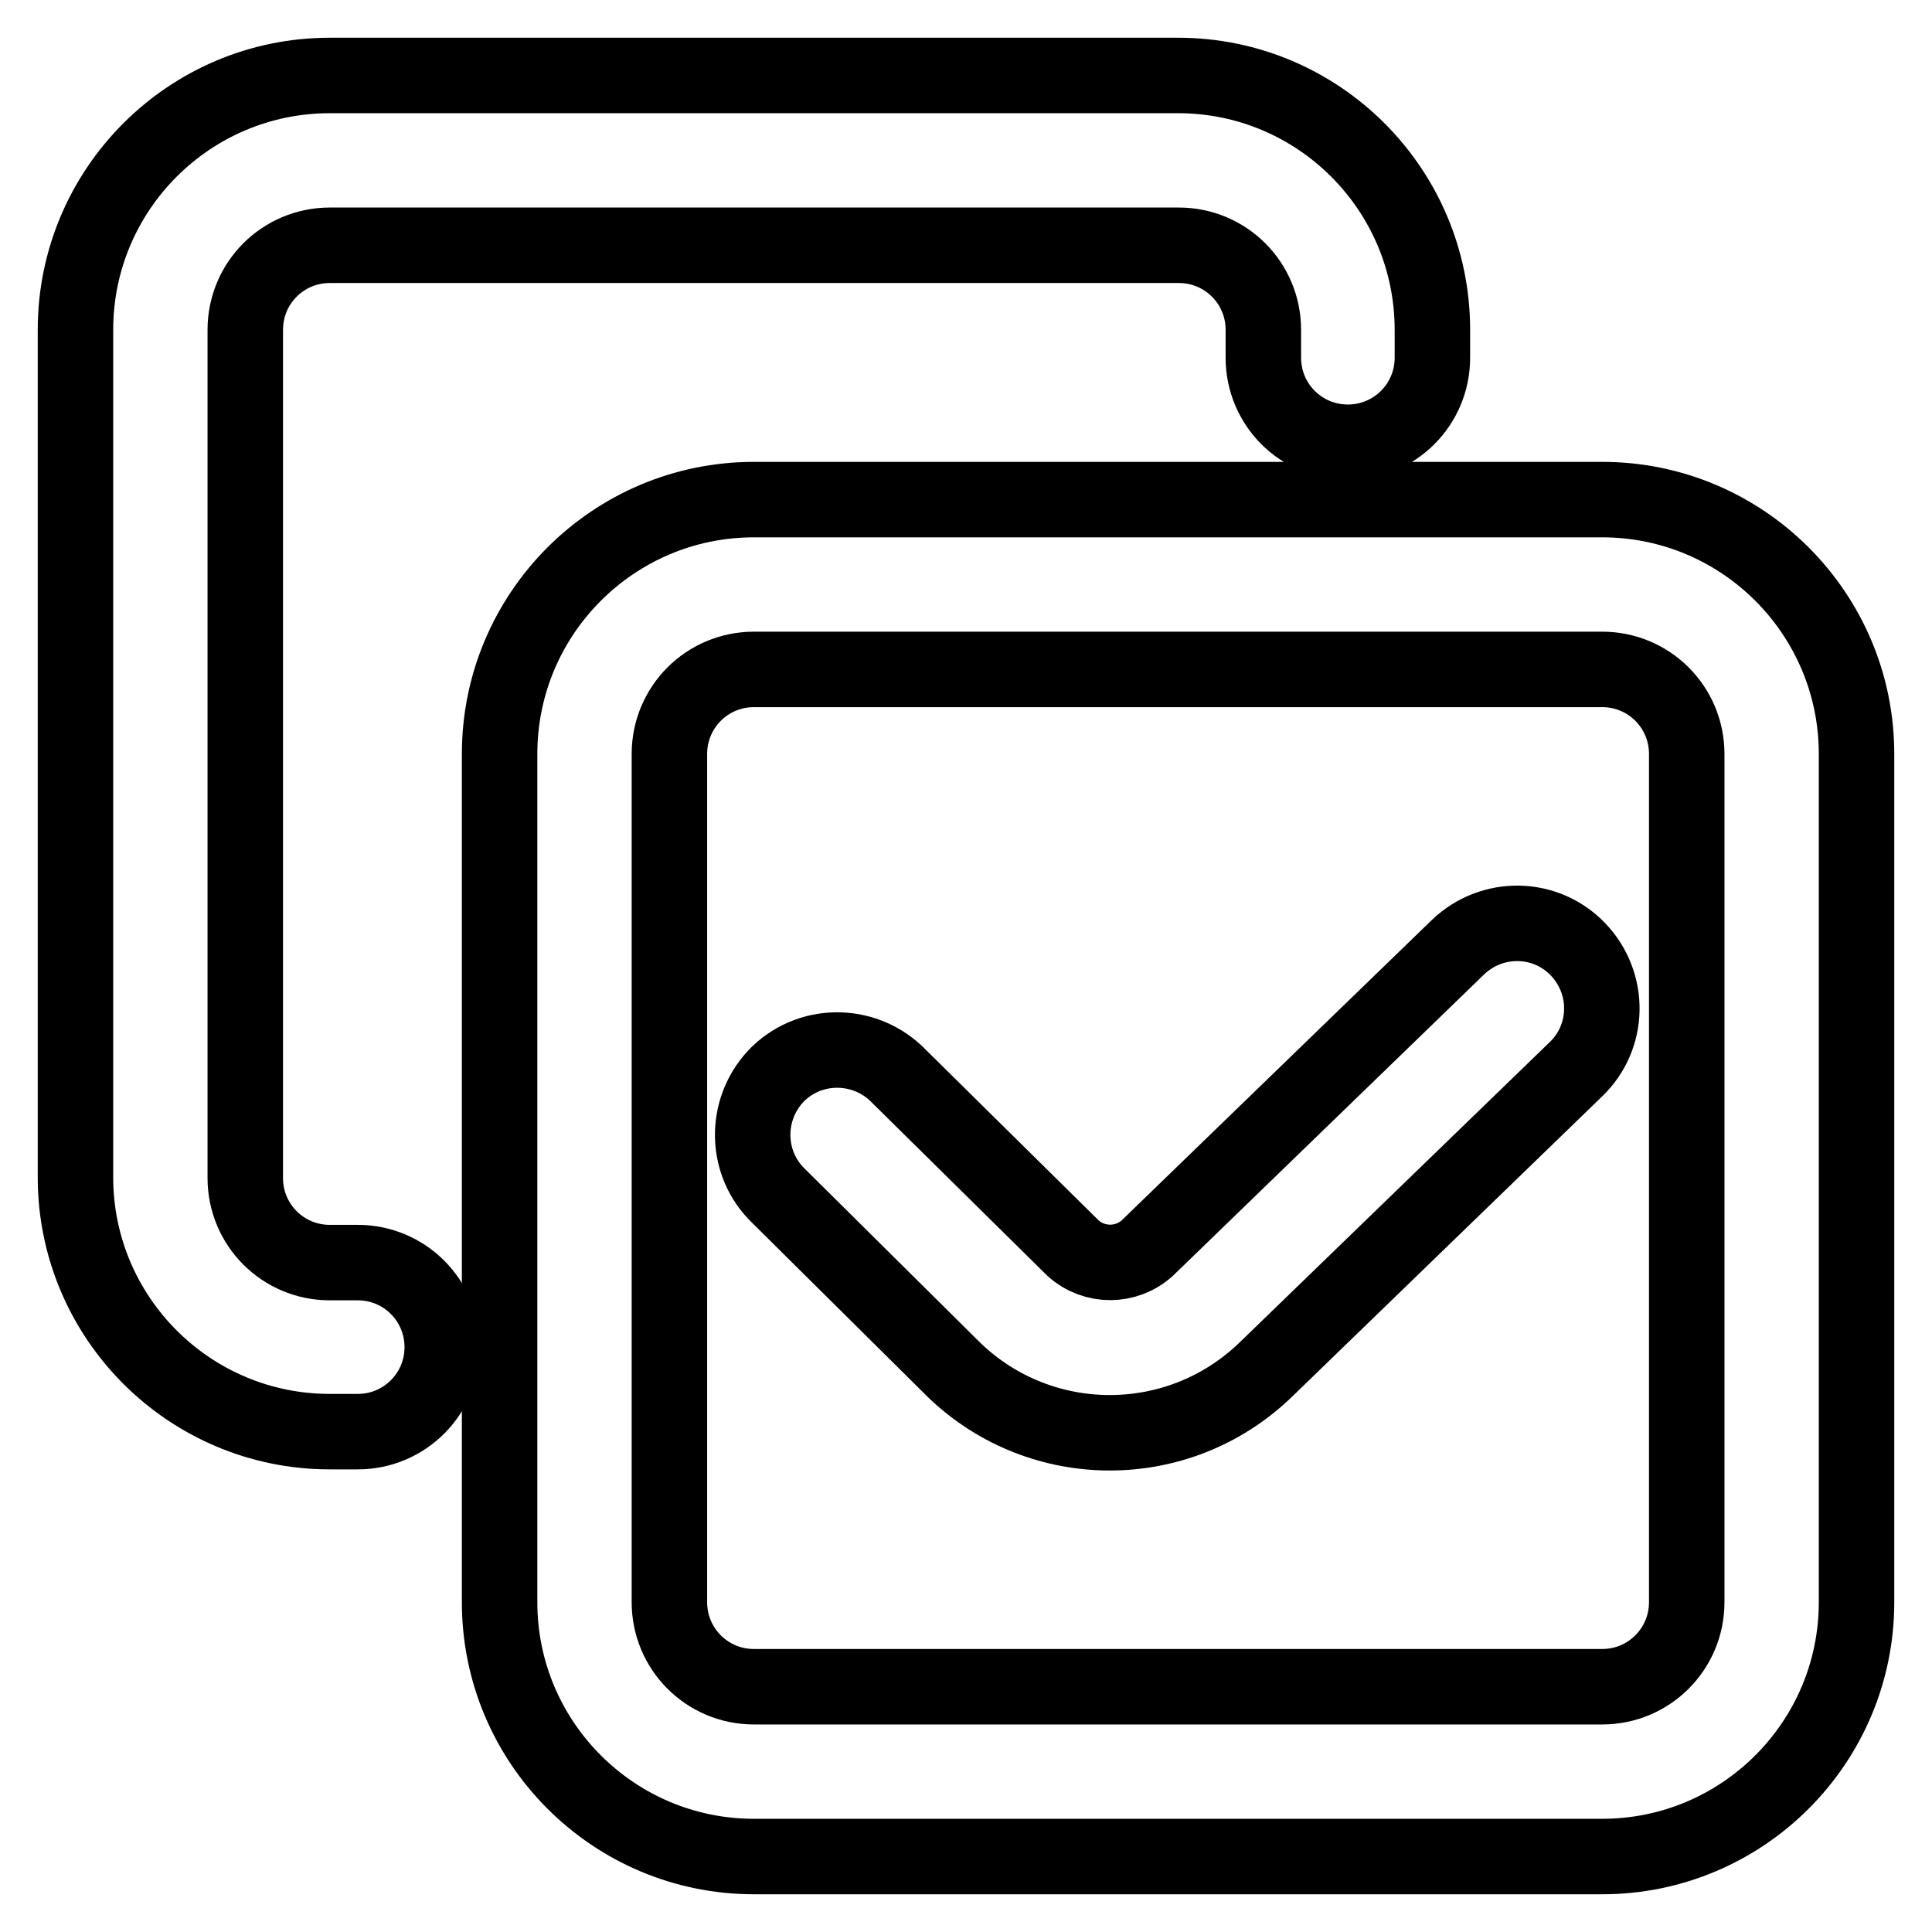
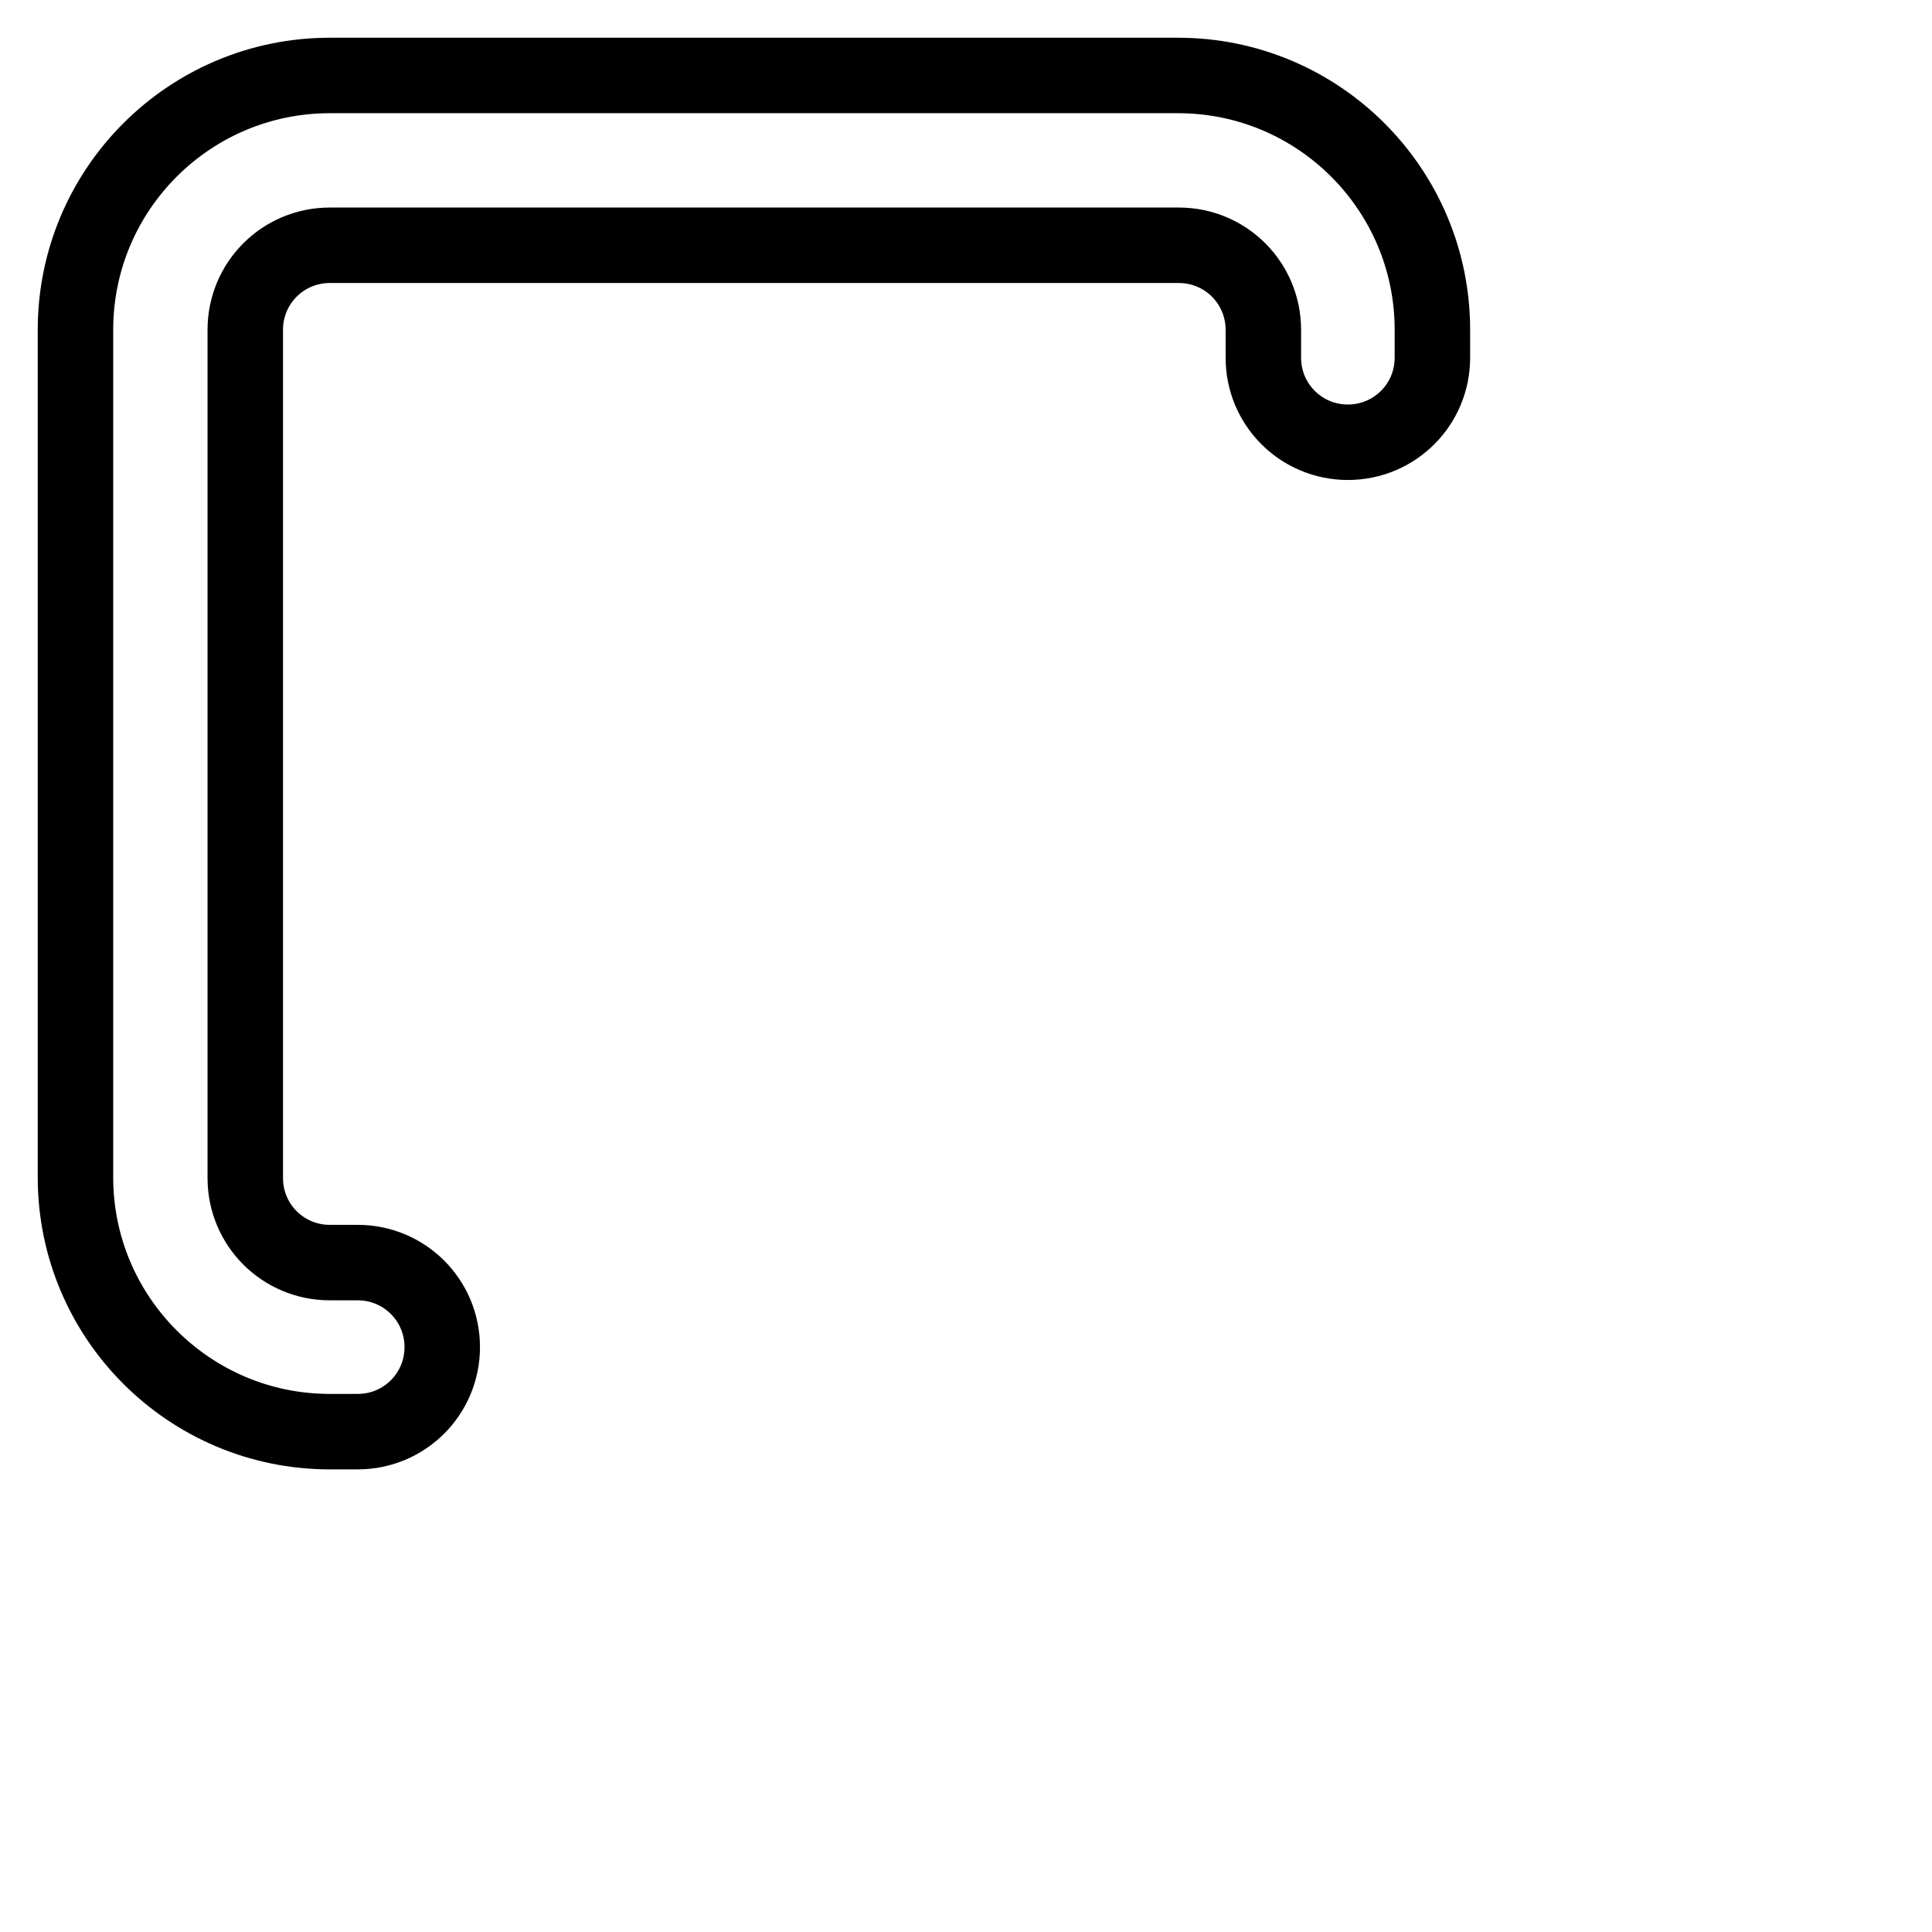
<svg xmlns="http://www.w3.org/2000/svg" version="1.1" x="0px" y="0px" viewBox="0 0 256 256" enable-background="new 0 0 256 256" xml:space="preserve">
  <g>
-     <path stroke-width="10" fill-opacity="0" stroke="#000000" d="M209.1,125.8c4.3,4.5,4.2,11.6-0.3,15.9l-41.2,39.9c-11.5,11-29.6,11-41.1,0l-0.1-0.1l-23.2-23 c-4.5-4.3-4.6-11.4-0.4-15.9c4.3-4.5,11.4-4.6,15.9-0.4c0.1,0.1,0.2,0.2,0.3,0.3l23.2,22.9c2.8,2.5,7,2.5,9.8,0l41.2-39.9 C197.7,121.2,204.8,121.3,209.1,125.8L209.1,125.8z" />
-     <path stroke-width="10" fill-opacity="0" stroke="#000000" d="M99.9,88.7c-6.2,0-11.2,5-11.2,11.2v112.4c0,6.2,5,11.2,11.2,11.2l0,0h112.4c6.2,0,11.2-5,11.2-11.2l0,0 V99.9c0-6.2-5-11.2-11.2-11.2l0,0H99.9z M66.2,99.9c0-18.6,15.1-33.7,33.7-33.7h112.4c18.6,0,33.7,15.1,33.7,33.7v112.4 c0,18.6-15.1,33.7-33.7,33.7H99.9c-18.6,0-33.7-15.1-33.7-33.7V99.9z" />
    <path stroke-width="10" fill-opacity="0" stroke="#000000" d="M43.7,32.5c-6.2,0-11.2,5-11.2,11.2l0,0v112.4c0,6.2,5,11.2,11.2,11.2l0,0h3.7c6.2,0,11.2,5,11.2,11.2 c0,6.2-5,11.2-11.2,11.2c0,0,0,0,0,0h-3.7c-18.6,0-33.7-15.1-33.7-33.7V43.7C10,25.1,25.1,10,43.7,10h112.4 c18.6,0,33.7,15.1,33.7,33.7v3.7c0,6.2-5,11.2-11.2,11.2c-6.2,0-11.2-5-11.2-11.2c0,0,0,0,0,0v-3.7c0-6.2-5-11.2-11.2-11.2l0,0 H43.7z" />
  </g>
</svg>